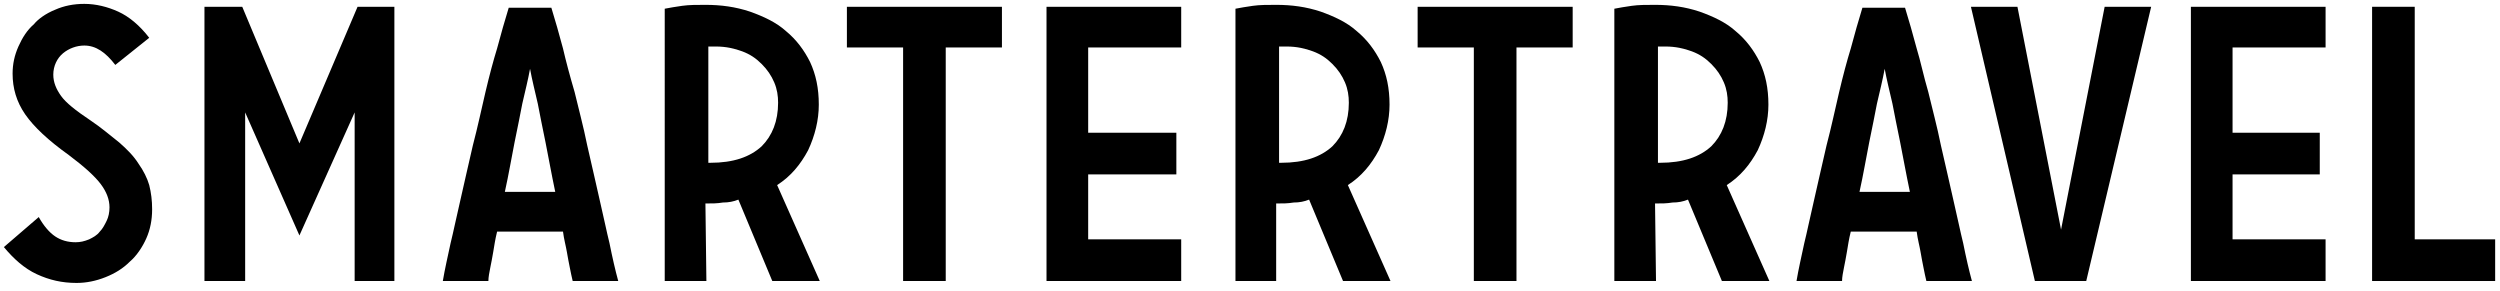
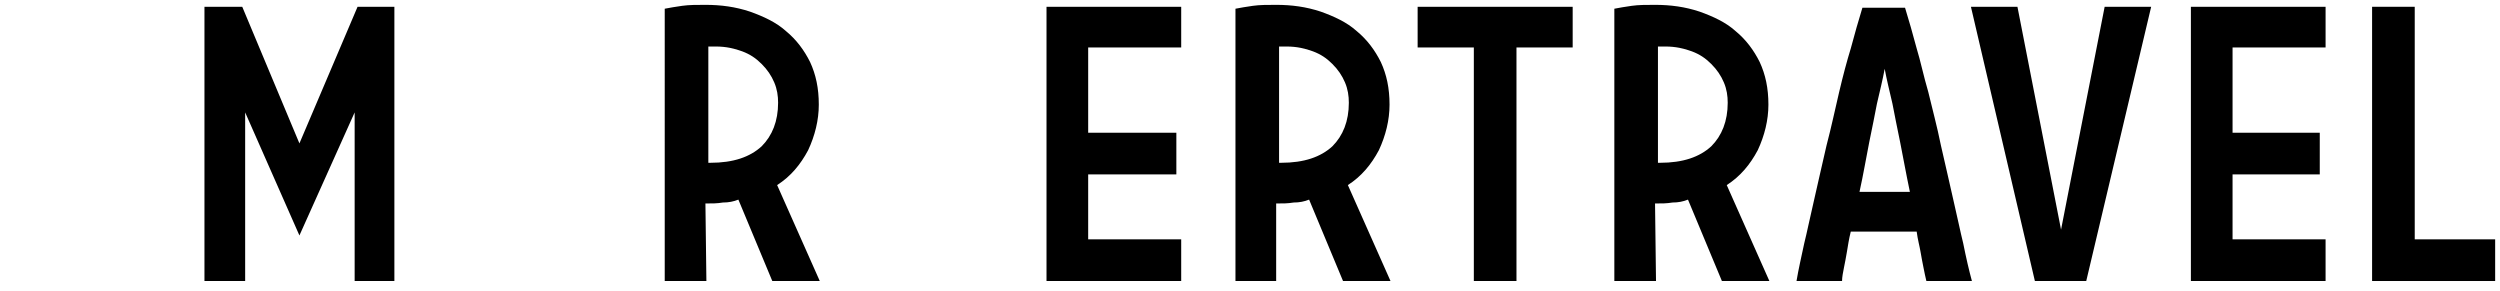
<svg xmlns="http://www.w3.org/2000/svg" xml:space="preserve" style="enable-background:new 0 0 258 30;" viewBox="0 0 258 30" y="0px" x="0px" id="Layer_1">
-   <path d="M11.9,6.7c-1-1.3-2-2-3.2-2C7.9,4.7,7.1,5,6.5,5.5s-1,1.3-1,2.2c0,0.8,0.3,1.5,0.8,2.2c0.5,0.7,1.5,1.5,3,2.5 c1.2,0.8,2.1,1.6,3,2.3c0.8,0.7,1.5,1.4,2,2.2c0.5,0.7,0.9,1.5,1.1,2.2c0.2,0.8,0.3,1.6,0.3,2.5c0,1.1-0.2,2.1-0.6,3 c-0.4,0.9-1,1.8-1.7,2.4c-0.7,0.7-1.5,1.2-2.5,1.6s-2,0.6-3,0.6c-1.5,0-2.8-0.3-4.1-0.9c-1.3-0.6-2.4-1.6-3.4-2.8L4,22.4 c0.5,0.9,1.1,1.6,1.7,2S7,25,7.8,25c0.5,0,0.9-0.1,1.4-0.3c0.4-0.2,0.8-0.4,1.1-0.8c0.3-0.3,0.5-0.7,0.7-1.1 c0.2-0.4,0.3-0.9,0.3-1.4c0-0.8-0.3-1.6-0.9-2.4c-0.6-0.8-1.7-1.8-3.3-3c-2.1-1.5-3.6-2.9-4.5-4.2S1.3,9.1,1.3,7.6 c0-1,0.2-1.9,0.6-2.8s0.9-1.7,1.6-2.3C3.9,2,4.7,1.4,5.7,1c0.9-0.4,1.9-0.6,3-0.6c1.2,0,2.4,0.3,3.5,0.8s2.2,1.4,3.2,2.7L11.9,6.7 L11.9,6.7z" />
  <path d="M21.1,29V0.7H25l5.9,14.1l6-14.1h3.8V29h-4.1V11.6l-5.7,12.7l-5.6-12.7V29H21.1z" />
-   <path d="M45.7,29c0.2-1.2,0.5-2.5,0.8-3.9c0.3-1.2,0.6-2.7,1-4.4c0.4-1.7,0.8-3.6,1.3-5.7c0.5-1.9,0.9-3.8,1.3-5.5 c0.4-1.7,0.8-3.2,1.2-4.5c0.4-1.5,0.8-2.9,1.2-4.2h4.4c0.4,1.3,0.8,2.7,1.2,4.2c0.3,1.3,0.7,2.8,1.2,4.5c0.4,1.7,0.9,3.5,1.3,5.5 c0.5,2.1,0.9,4,1.3,5.7c0.4,1.7,0.7,3.2,1,4.4c0.3,1.5,0.6,2.8,0.9,3.9h-4.7c-0.1-0.4-0.2-0.9-0.3-1.4c-0.1-0.5-0.2-1-0.3-1.6 s-0.3-1.3-0.4-2.1h-6.8c-0.2,0.8-0.3,1.5-0.4,2.1c-0.1,0.6-0.2,1.1-0.3,1.6c-0.1,0.5-0.2,1-0.2,1.4H45.7L45.7,29L45.7,29z  M57.3,19.8c-0.4-1.9-0.7-3.6-1-5.1s-0.6-2.9-0.8-4c-0.3-1.3-0.6-2.5-0.8-3.6c-0.2,1.1-0.5,2.3-0.8,3.6c-0.2,1.1-0.5,2.5-0.8,4 c-0.3,1.5-0.6,3.3-1,5.1H57.3L57.3,19.8L57.3,19.8z" />
  <path d="M72.9,29h-4.3V0.9c0.5-0.1,1.1-0.2,1.8-0.3c0.7-0.1,1.5-0.1,2.4-0.1c1.6,0,3.1,0.2,4.6,0.7c1.4,0.5,2.7,1.1,3.7,2 c1.1,0.9,1.9,2,2.5,3.2c0.6,1.3,0.9,2.7,0.9,4.4c0,1.6-0.4,3.2-1.1,4.7c-0.8,1.5-1.8,2.7-3.2,3.6l4.4,9.9h-4.9l-3.5-8.4 c-0.5,0.2-1,0.3-1.6,0.3C74,21,73.5,21,72.8,21L72.9,29L72.9,29L72.9,29z M80.3,10.6c0-0.7-0.1-1.4-0.4-2.1 c-0.3-0.7-0.7-1.3-1.3-1.9s-1.2-1-2-1.3c-0.8-0.3-1.7-0.5-2.7-0.5h-0.4h-0.4v12h0.2c2.4,0,4.1-0.6,5.3-1.7 C79.7,14,80.3,12.5,80.3,10.6L80.3,10.6L80.3,10.6z" />
-   <path d="M103.4,0.7v4.2h-5.8V29h-4.4V4.9h-5.8V0.7H103.4z" />
  <path d="M121.9,0.7v4.2h-9.6v8.8h9.1V18h-9.1v6.7h9.6V29H108V0.7H121.9z" />
  <path d="M131.8,29h-4.3V0.9c0.5-0.1,1.1-0.2,1.8-0.3s1.5-0.1,2.4-0.1c1.6,0,3.1,0.2,4.6,0.7c1.4,0.5,2.7,1.1,3.7,2 c1.1,0.9,1.9,2,2.5,3.2c0.6,1.3,0.9,2.7,0.9,4.4c0,1.6-0.4,3.2-1.1,4.7c-0.8,1.5-1.8,2.7-3.2,3.6l4.4,9.9h-4.9l-3.5-8.4 c-0.5,0.2-1,0.3-1.6,0.3c-0.6,0.1-1.1,0.1-1.8,0.1v8H131.8L131.8,29z M139.2,10.6c0-0.7-0.1-1.4-0.4-2.1s-0.7-1.3-1.3-1.9 s-1.2-1-2-1.3c-0.8-0.3-1.7-0.5-2.7-0.5h-0.4H132v12h0.2c2.4,0,4.1-0.6,5.3-1.7C138.6,14,139.2,12.5,139.2,10.6L139.2,10.6 L139.2,10.6z" />
  <path d="M162.3,0.7v4.2h-5.8V29h-4.4V4.9h-5.8V0.7H162.3z" />
  <path d="M170.9,29h-4.3V0.9c0.5-0.1,1.1-0.2,1.8-0.3c0.7-0.1,1.5-0.1,2.4-0.1c1.6,0,3.1,0.2,4.6,0.7c1.4,0.5,2.7,1.1,3.7,2 c1.1,0.9,1.9,2,2.5,3.2c0.6,1.3,0.9,2.7,0.9,4.4c0,1.6-0.4,3.2-1.1,4.7c-0.8,1.5-1.8,2.7-3.2,3.6l4.4,9.9h-4.9l-3.5-8.4 c-0.5,0.2-1,0.3-1.6,0.3c-0.6,0.1-1.1,0.1-1.8,0.1L170.9,29L170.9,29L170.9,29z M178.3,10.6c0-0.7-0.1-1.4-0.4-2.1 c-0.3-0.7-0.7-1.3-1.3-1.9c-0.6-0.6-1.2-1-2-1.3c-0.8-0.3-1.7-0.5-2.7-0.5h-0.4h-0.4v12h0.2c2.4,0,4.1-0.6,5.3-1.7 C177.7,14,178.3,12.5,178.3,10.6L178.3,10.6L178.3,10.6z" />
  <path d="M185.4,29c0.2-1.2,0.5-2.5,0.8-3.9c0.3-1.2,0.6-2.7,1-4.4c0.4-1.7,0.8-3.6,1.3-5.7c0.5-1.9,0.9-3.8,1.3-5.5 c0.4-1.7,0.8-3.2,1.2-4.5c0.4-1.5,0.8-2.9,1.2-4.2h4.4c0.4,1.3,0.8,2.7,1.2,4.2c0.4,1.3,0.7,2.8,1.2,4.5c0.4,1.7,0.9,3.5,1.3,5.5 c0.5,2.1,0.9,4,1.3,5.7c0.4,1.7,0.7,3.2,1,4.4c0.3,1.5,0.6,2.8,0.9,3.9h-4.7c-0.1-0.4-0.2-0.9-0.3-1.4s-0.2-1-0.3-1.6 c-0.1-0.6-0.3-1.3-0.4-2.1H191c-0.2,0.8-0.3,1.5-0.4,2.1c-0.1,0.6-0.2,1.1-0.3,1.6c-0.1,0.5-0.2,1-0.2,1.4H185.4L185.4,29L185.4,29z  M197.1,19.8c-0.4-1.9-0.7-3.6-1-5.1c-0.3-1.5-0.6-2.9-0.8-4c-0.3-1.3-0.6-2.5-0.8-3.6c-0.2,1.1-0.5,2.3-0.8,3.6 c-0.2,1.1-0.5,2.5-0.8,4c-0.3,1.5-0.6,3.3-1,5.1H197.1L197.1,19.8L197.1,19.8z" />
  <path d="M222,0.7L215.3,29H210l-6.6-28.3h4.8l4.5,23l4.5-23H222z" />
  <path d="M240,0.7v4.2h-9.6v8.8h9V18h-9v6.7h9.6V29h-13.9V0.7H240z" />
  <path d="M257.5,24.7V29h-12.7V0.7h4.4v24H257.5z" />
</svg>